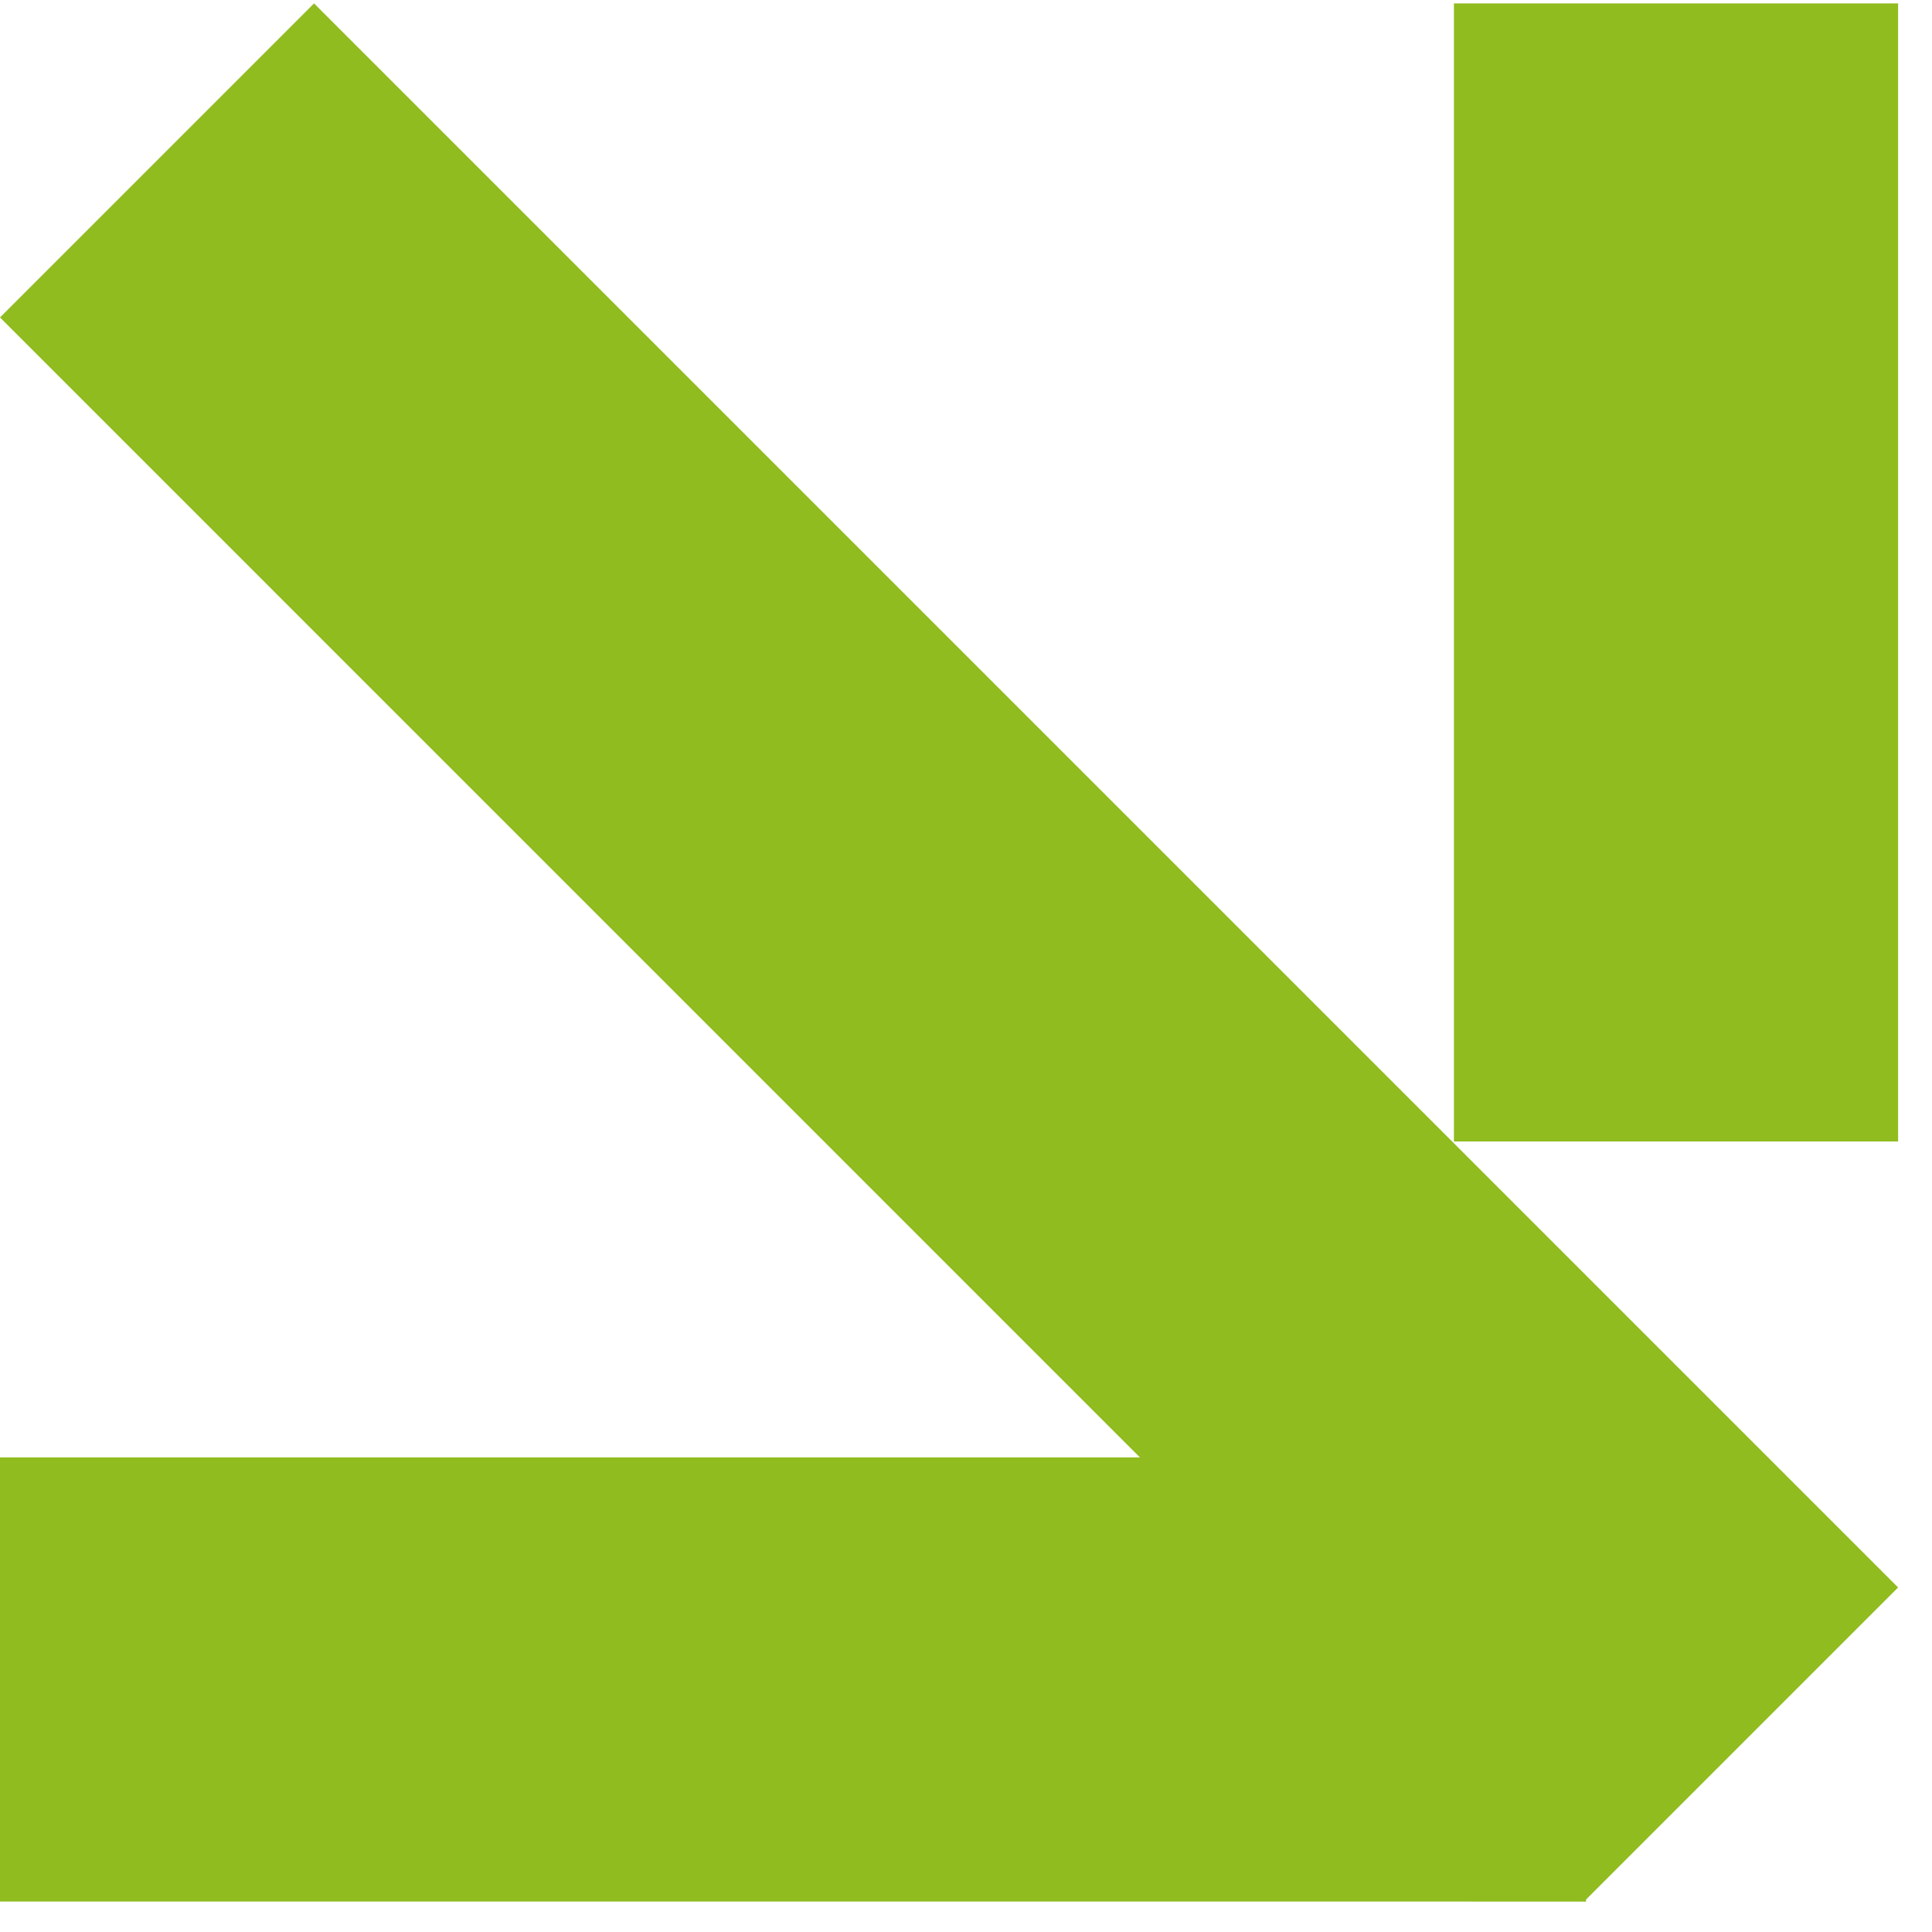
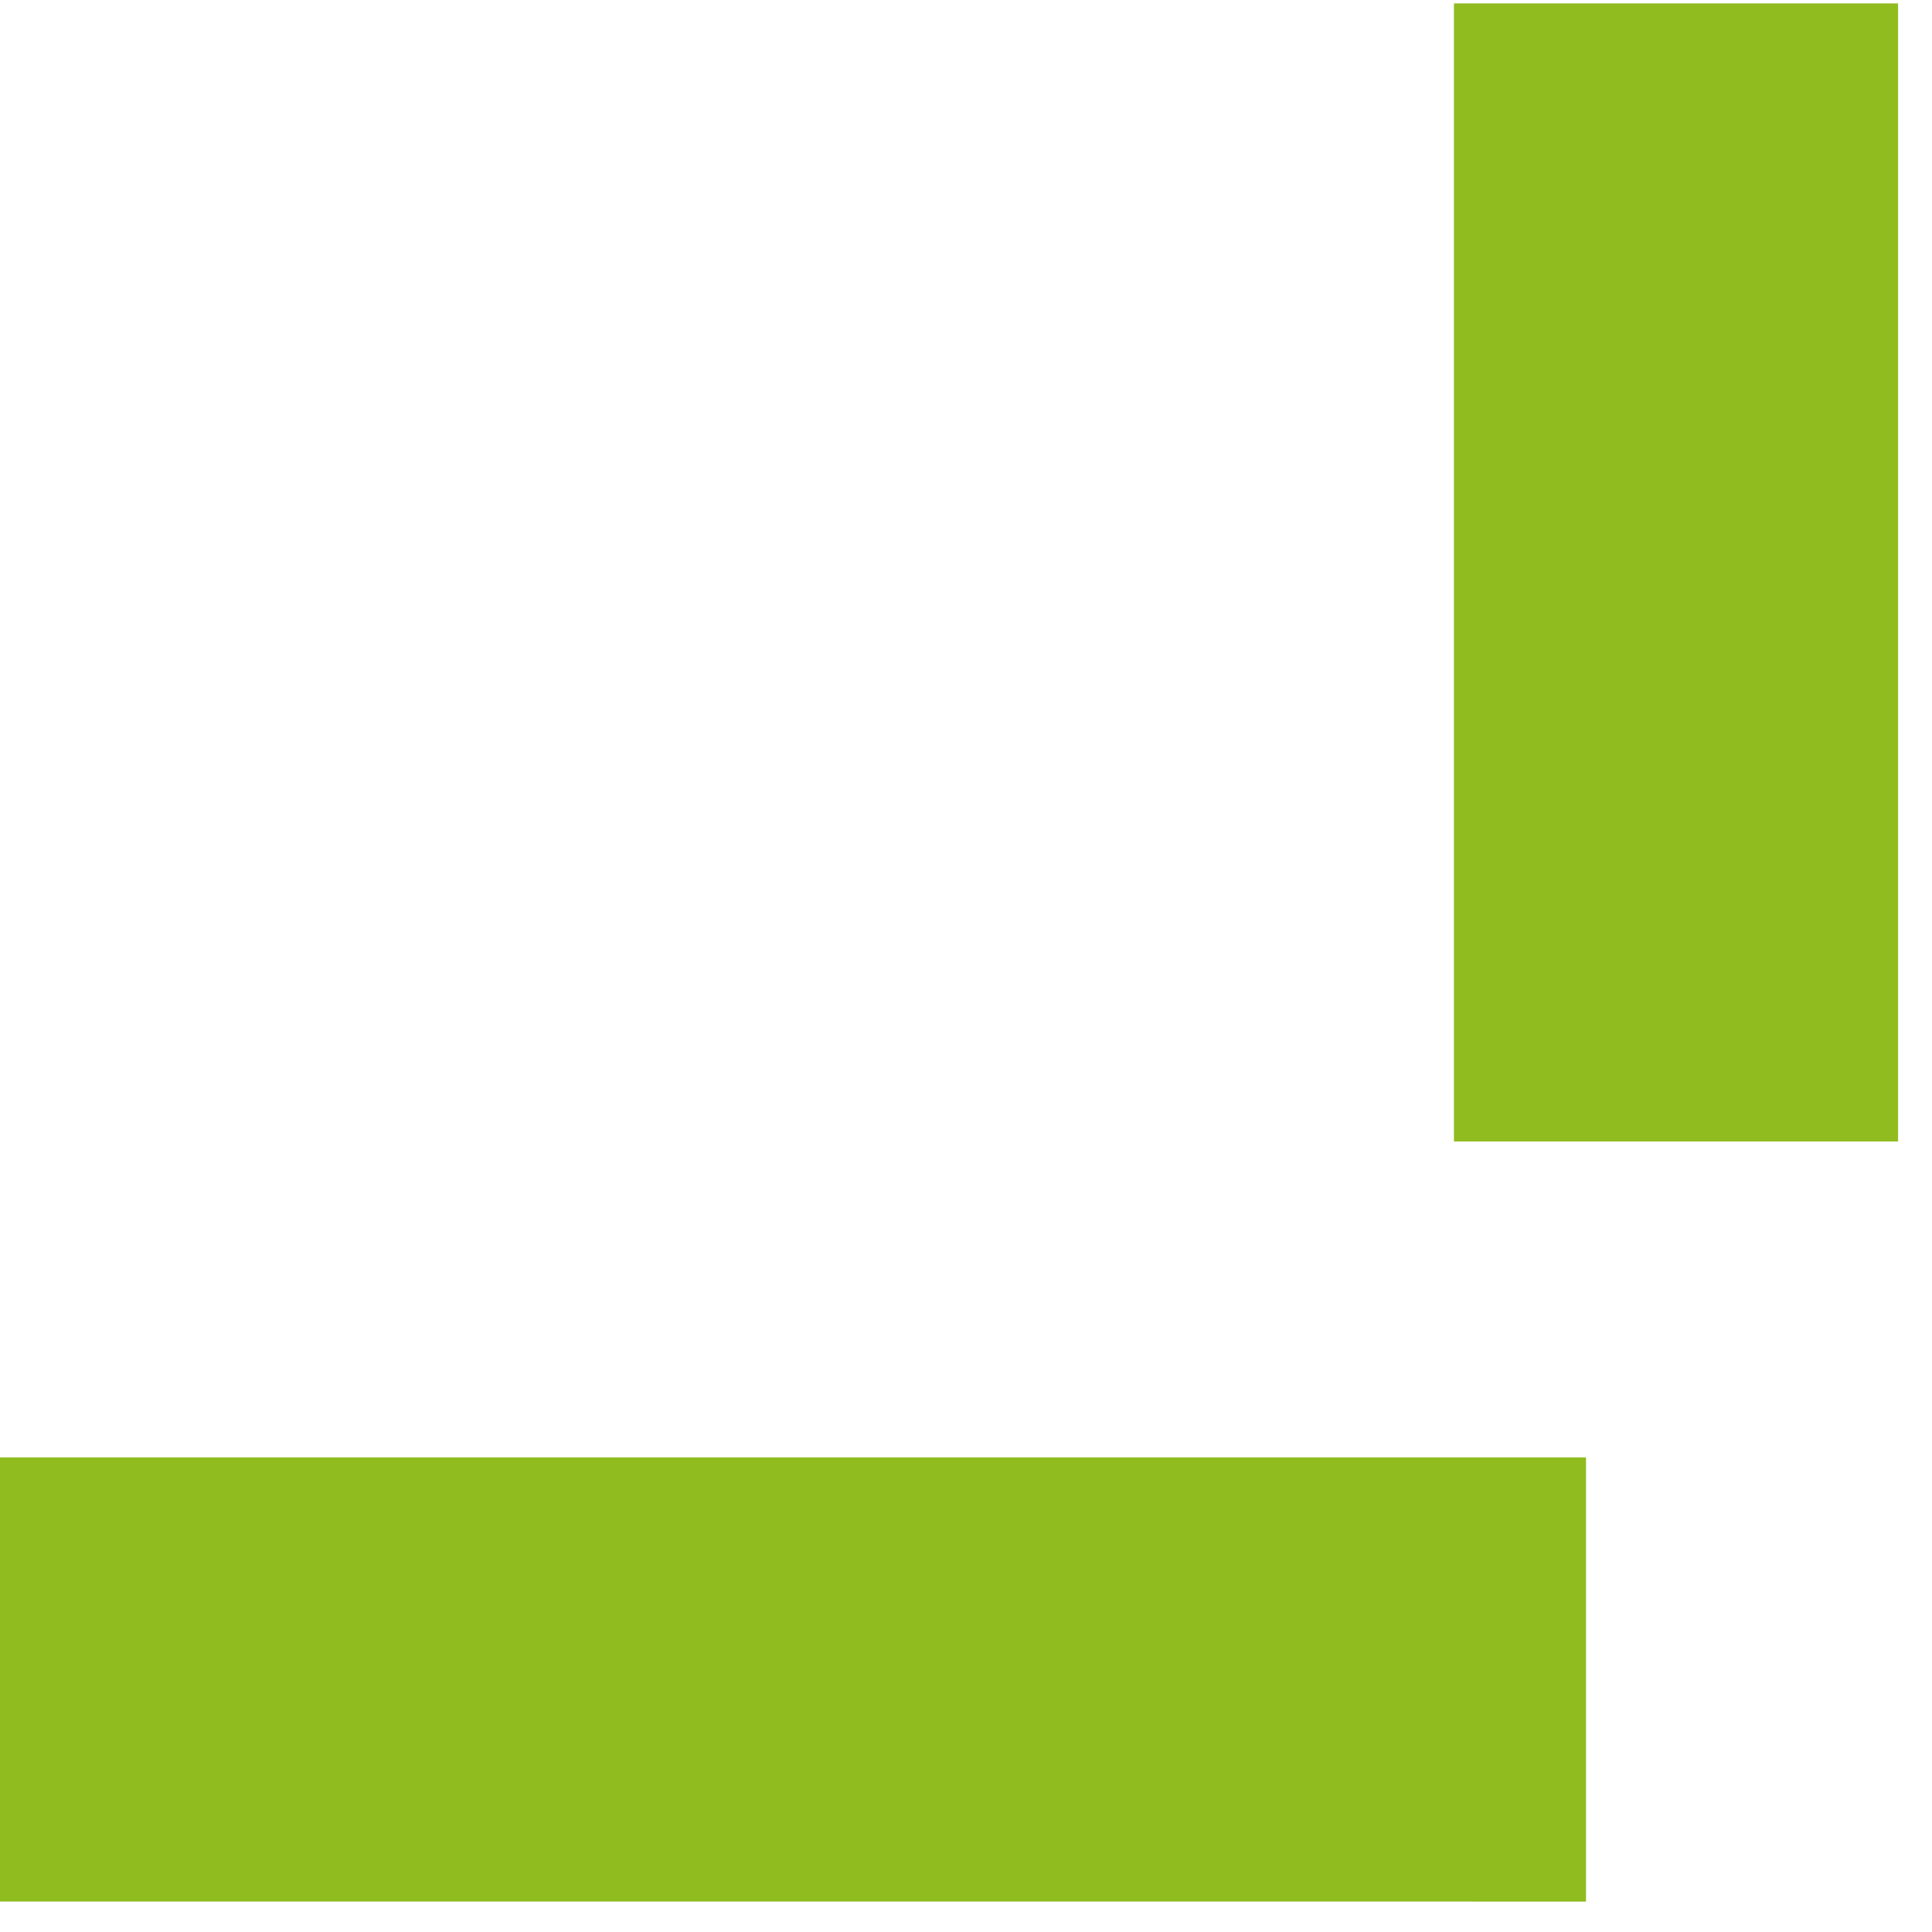
<svg xmlns="http://www.w3.org/2000/svg" width="51" height="51" viewBox="0 0 51 51" fill="none">
-   <path d="M0 8.38L8.29 0.09L50.105 41.905L41.814 50.196L0 8.38Z" fill="#90BC1F" />
  <path d="M0 50.196V38.472H41.867V50.197L0 50.196ZM38.38 0.09H50.105V30.132H38.38V0.09Z" fill="#90BC1F" />
</svg>